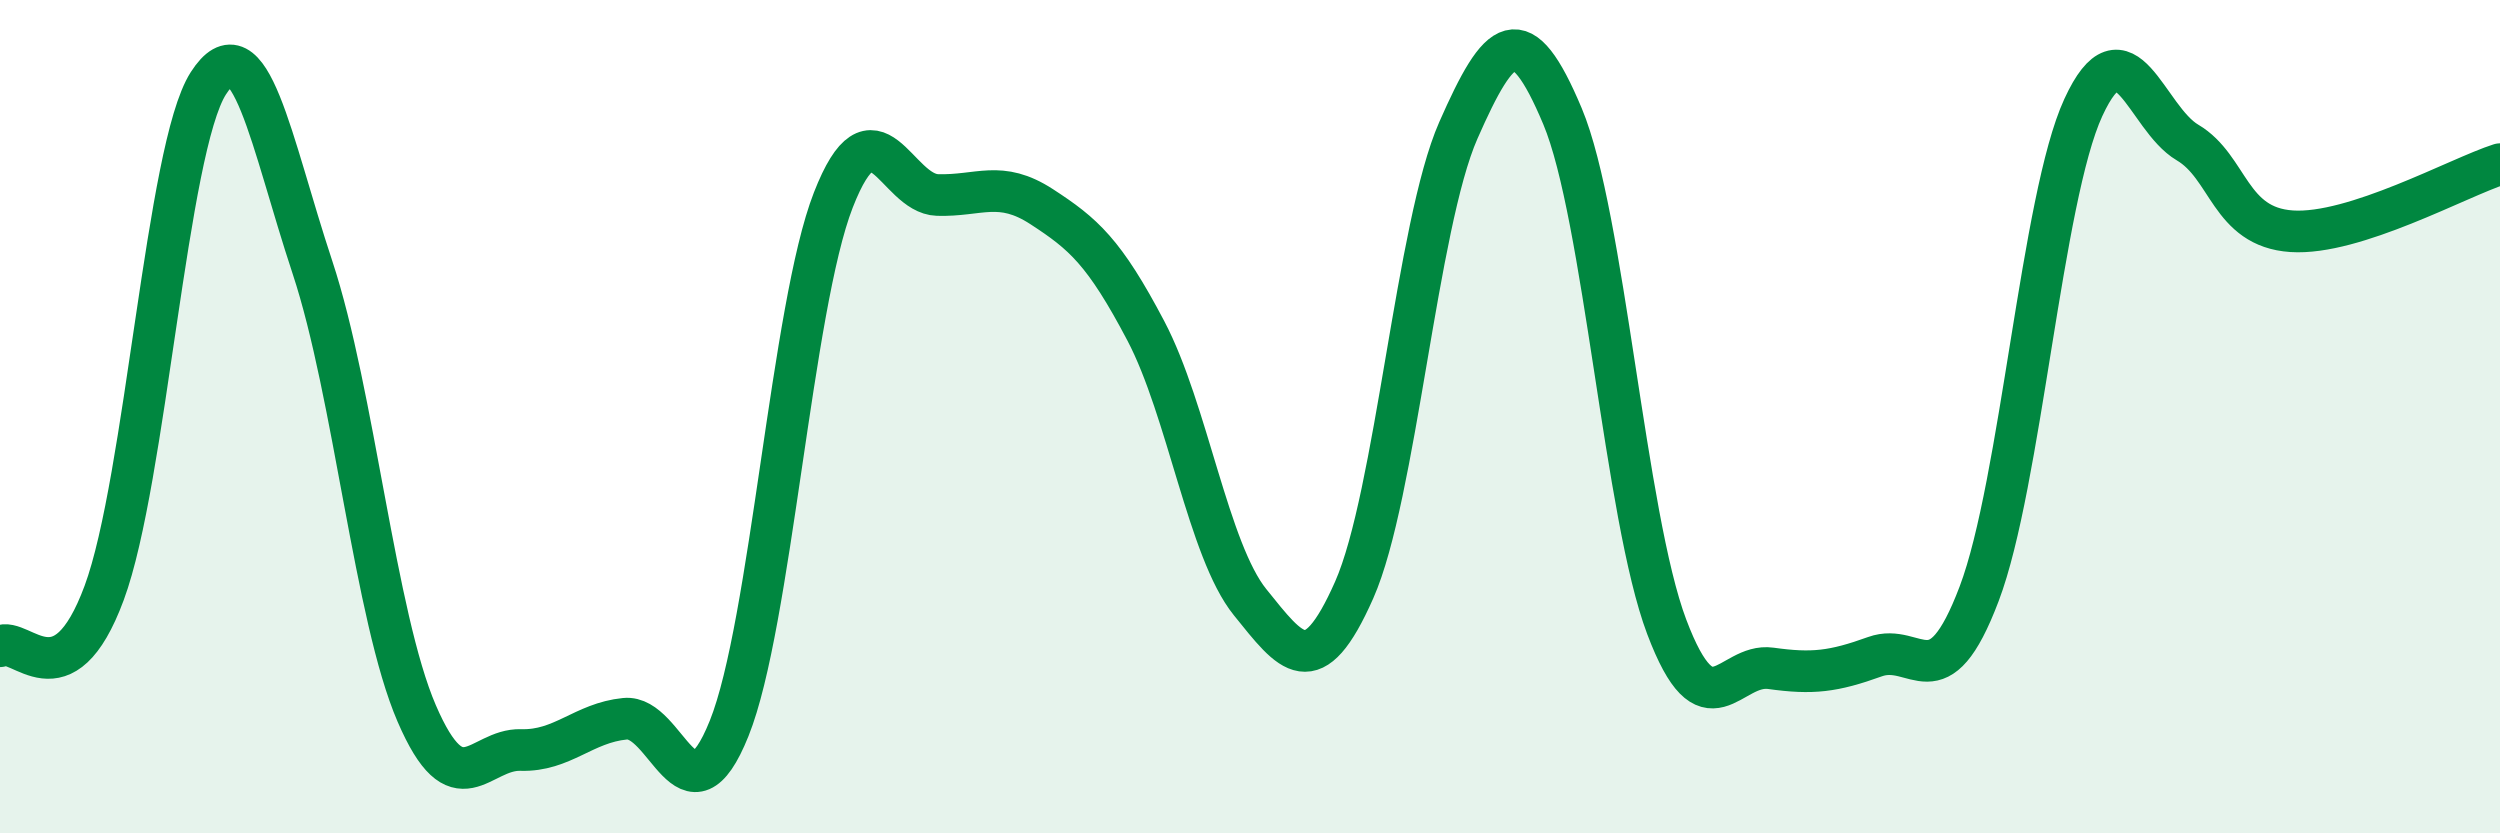
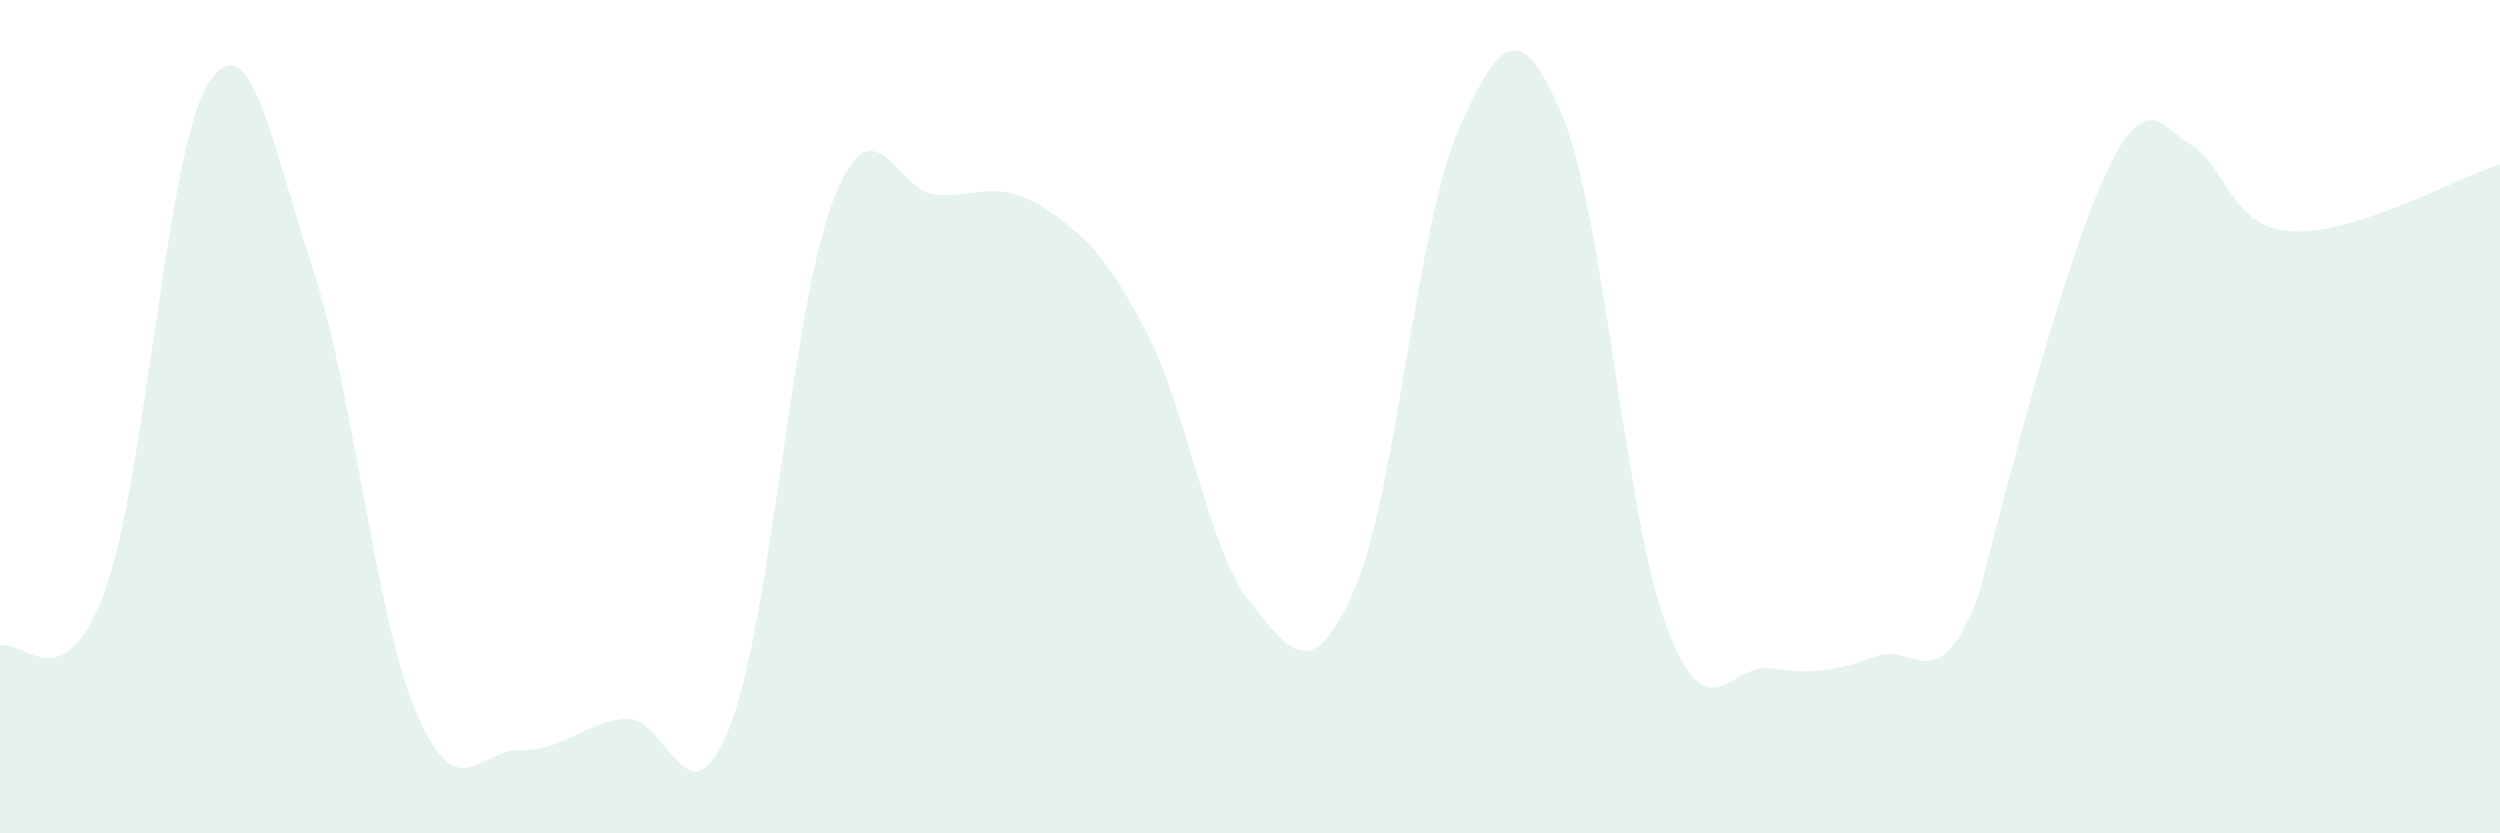
<svg xmlns="http://www.w3.org/2000/svg" width="60" height="20" viewBox="0 0 60 20">
-   <path d="M 0,15.51 C 0.5,15.25 1.5,16.93 2.5,14.23 C 3.5,11.53 4,3.56 5,2 C 6,0.44 6.5,3.4 7.5,6.42 C 8.5,9.44 9,14.8 10,17.12 C 11,19.44 11.5,17.97 12.5,18 C 13.5,18.03 14,17.35 15,17.25 C 16,17.15 16.5,19.97 17.5,17.48 C 18.5,14.99 19,7.36 20,4.8 C 21,2.24 21.5,4.65 22.5,4.68 C 23.5,4.71 24,4.31 25,4.96 C 26,5.61 26.5,6.04 27.5,7.94 C 28.5,9.84 29,13.21 30,14.45 C 31,15.69 31.5,16.42 32.5,14.16 C 33.5,11.9 34,5.4 35,3.13 C 36,0.86 36.5,0.41 37.5,2.79 C 38.5,5.17 39,12.39 40,15.04 C 41,17.69 41.5,15.9 42.5,16.04 C 43.5,16.18 44,16.12 45,15.76 C 46,15.4 46.5,16.89 47.5,14.25 C 48.5,11.61 49,4.75 50,2.58 C 51,0.41 51.5,2.83 52.5,3.42 C 53.5,4.01 53.5,5.45 55,5.55 C 56.5,5.65 59,4.26 60,3.94L60 20L0 20Z" fill="#008740" opacity="0.1" stroke-linecap="round" stroke-linejoin="round" />
-   <path d="M 0,15.51 C 0.5,15.25 1.5,16.93 2.5,14.23 C 3.5,11.53 4,3.56 5,2 C 6,0.44 6.5,3.4 7.5,6.42 C 8.5,9.44 9,14.8 10,17.12 C 11,19.44 11.5,17.97 12.5,18 C 13.5,18.03 14,17.35 15,17.25 C 16,17.15 16.5,19.97 17.5,17.48 C 18.5,14.99 19,7.36 20,4.8 C 21,2.24 21.5,4.65 22.5,4.68 C 23.5,4.71 24,4.31 25,4.96 C 26,5.61 26.5,6.04 27.5,7.94 C 28.5,9.84 29,13.21 30,14.45 C 31,15.69 31.5,16.42 32.5,14.16 C 33.5,11.9 34,5.4 35,3.13 C 36,0.86 36.5,0.41 37.5,2.79 C 38.5,5.17 39,12.39 40,15.04 C 41,17.69 41.5,15.9 42.5,16.04 C 43.5,16.18 44,16.12 45,15.76 C 46,15.4 46.5,16.89 47.5,14.25 C 48.5,11.61 49,4.75 50,2.58 C 51,0.41 51.5,2.83 52.5,3.42 C 53.5,4.01 53.5,5.45 55,5.55 C 56.5,5.65 59,4.26 60,3.94" stroke="#008740" stroke-width="1" fill="none" stroke-linecap="round" stroke-linejoin="round" />
+   <path d="M 0,15.51 C 0.5,15.25 1.5,16.93 2.5,14.23 C 3.5,11.53 4,3.56 5,2 C 6,0.44 6.5,3.4 7.5,6.42 C 8.5,9.44 9,14.8 10,17.12 C 11,19.44 11.5,17.97 12.5,18 C 13.5,18.03 14,17.35 15,17.25 C 16,17.15 16.5,19.97 17.5,17.48 C 18.5,14.99 19,7.36 20,4.8 C 21,2.24 21.5,4.65 22.5,4.68 C 23.5,4.71 24,4.31 25,4.96 C 26,5.61 26.5,6.04 27.5,7.94 C 28.5,9.84 29,13.21 30,14.45 C 31,15.69 31.5,16.42 32.5,14.16 C 33.5,11.9 34,5.4 35,3.13 C 36,0.86 36.5,0.41 37.5,2.79 C 38.5,5.17 39,12.39 40,15.04 C 41,17.69 41.5,15.9 42.5,16.04 C 43.5,16.18 44,16.12 45,15.76 C 46,15.4 46.5,16.89 47.5,14.25 C 51,0.41 51.5,2.83 52.5,3.42 C 53.5,4.01 53.5,5.45 55,5.55 C 56.5,5.65 59,4.26 60,3.94L60 20L0 20Z" fill="#008740" opacity="0.1" stroke-linecap="round" stroke-linejoin="round" />
</svg>